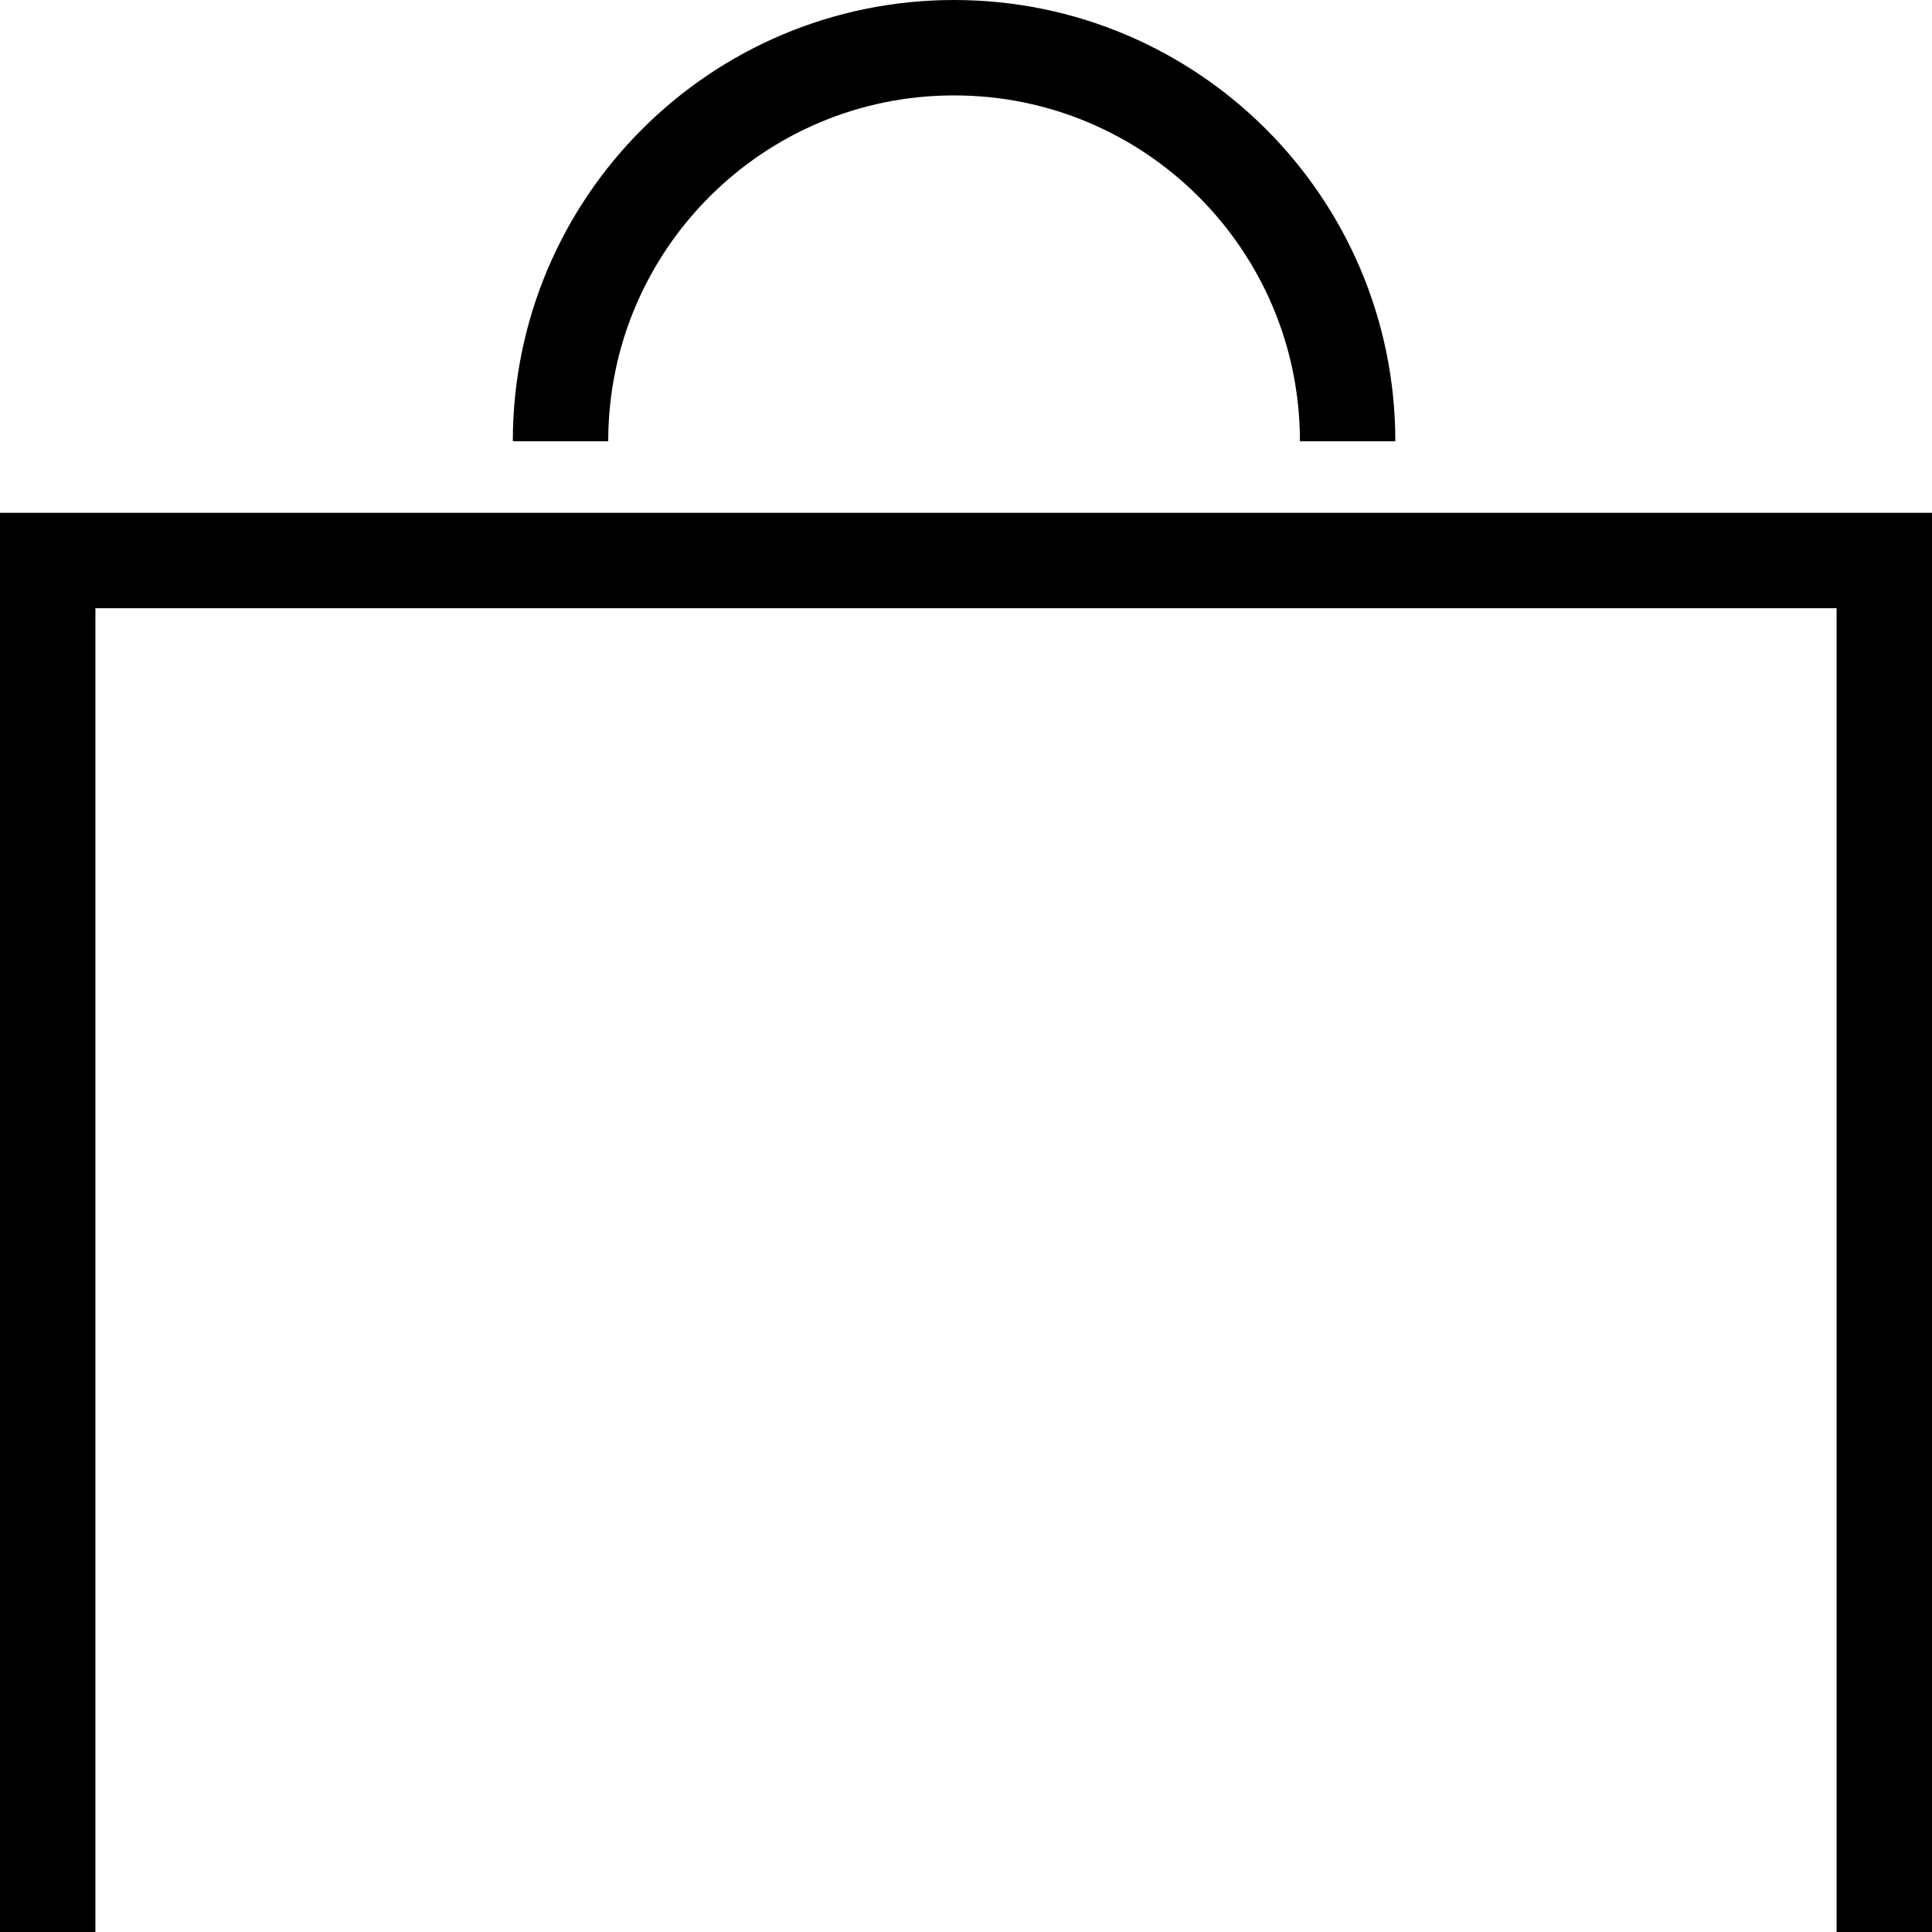
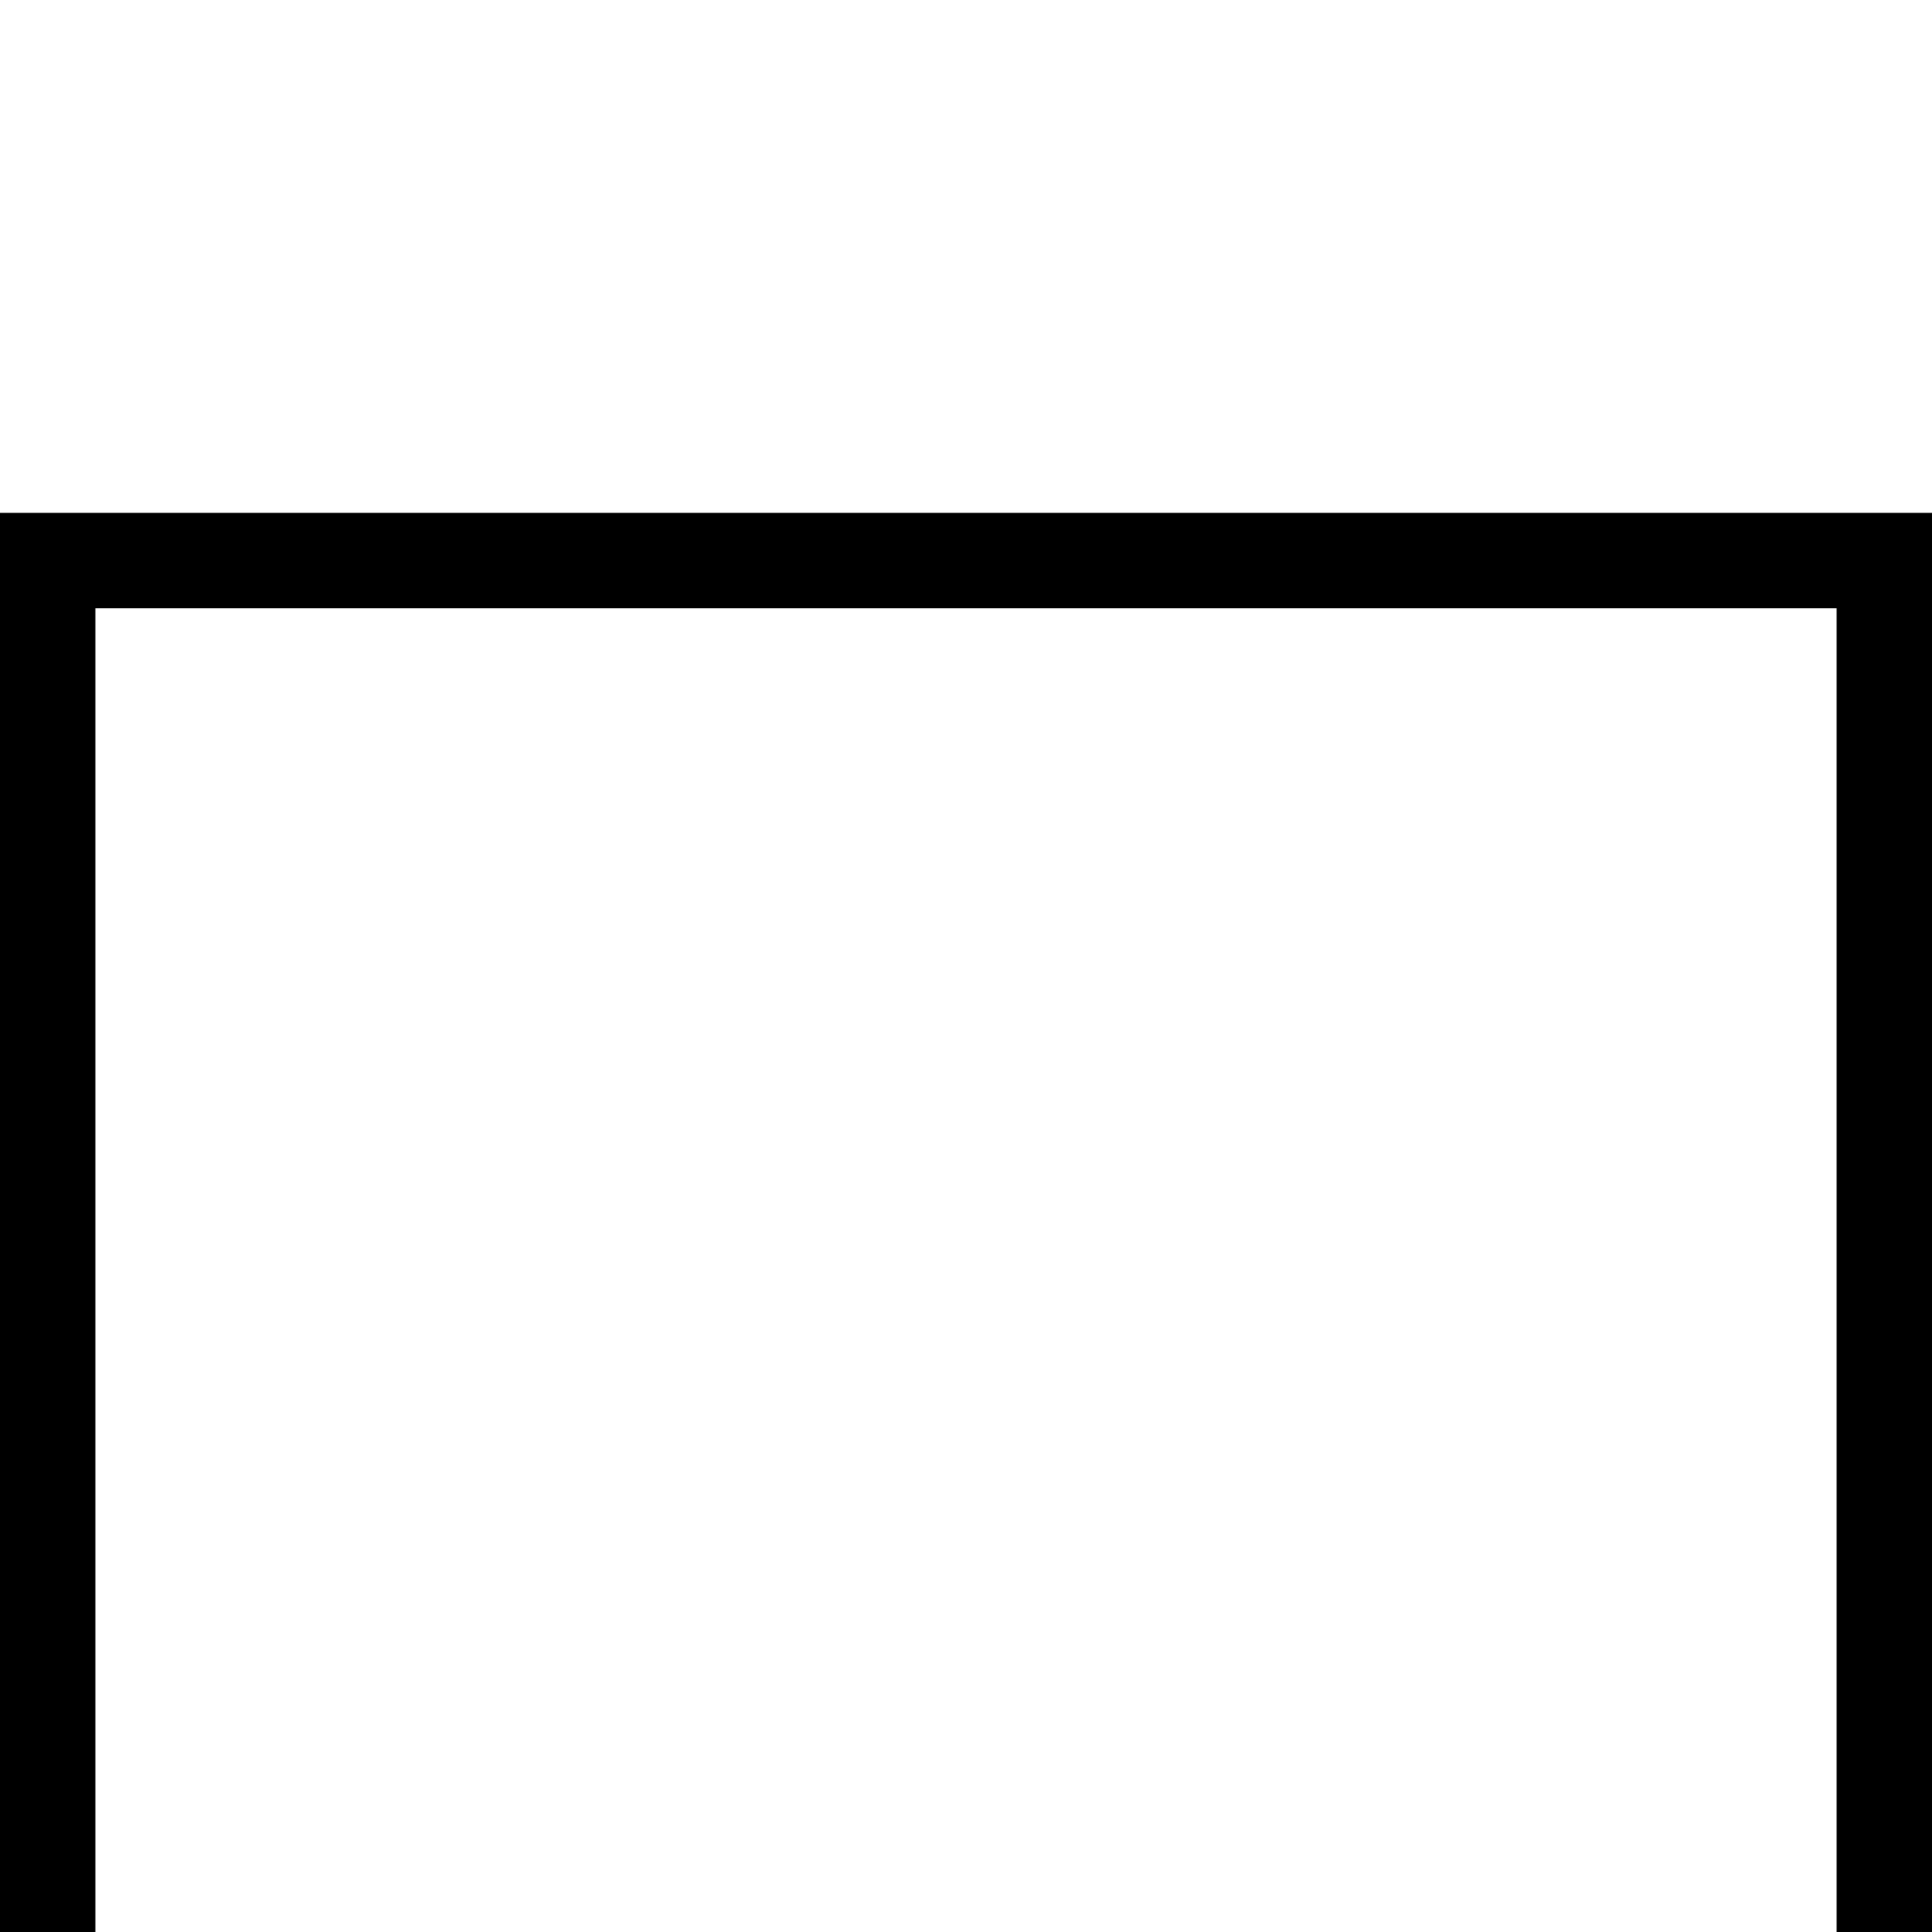
<svg xmlns="http://www.w3.org/2000/svg" width="162" height="162" viewBox="0 0 162 162" fill="none">
-   <path d="M113 37C113 18.775 98.225 4 80 4C61.775 4 47 18.775 47 37" stroke="black" stroke-width="8" />
  <path d="M4 162V47H158V162" stroke="black" stroke-width="8" />
</svg>